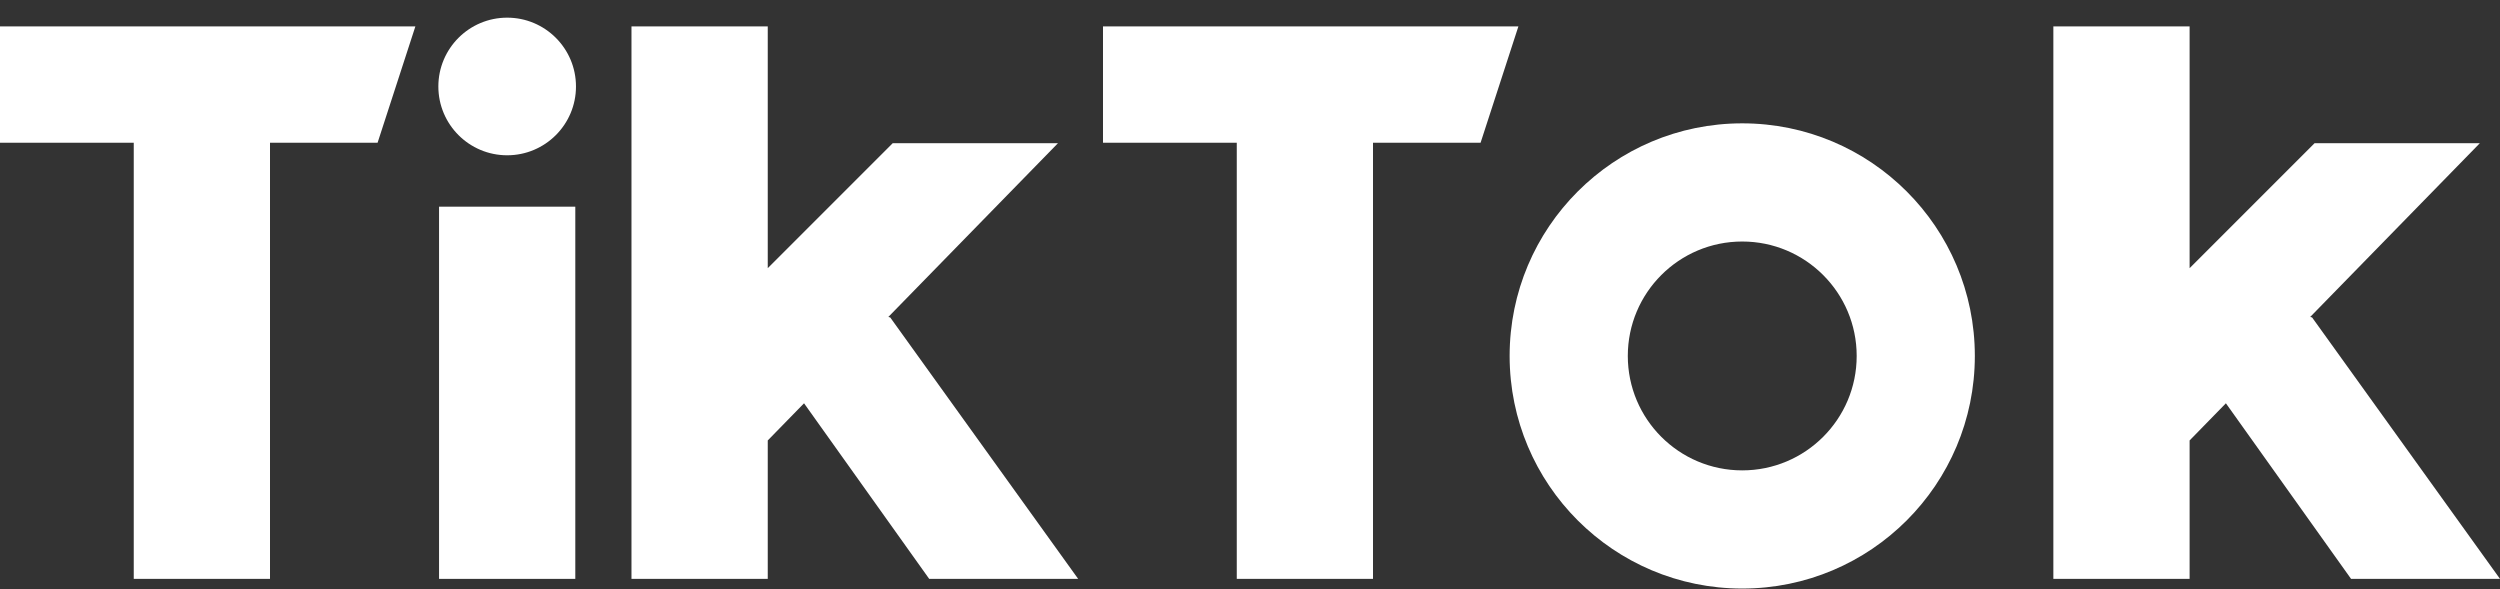
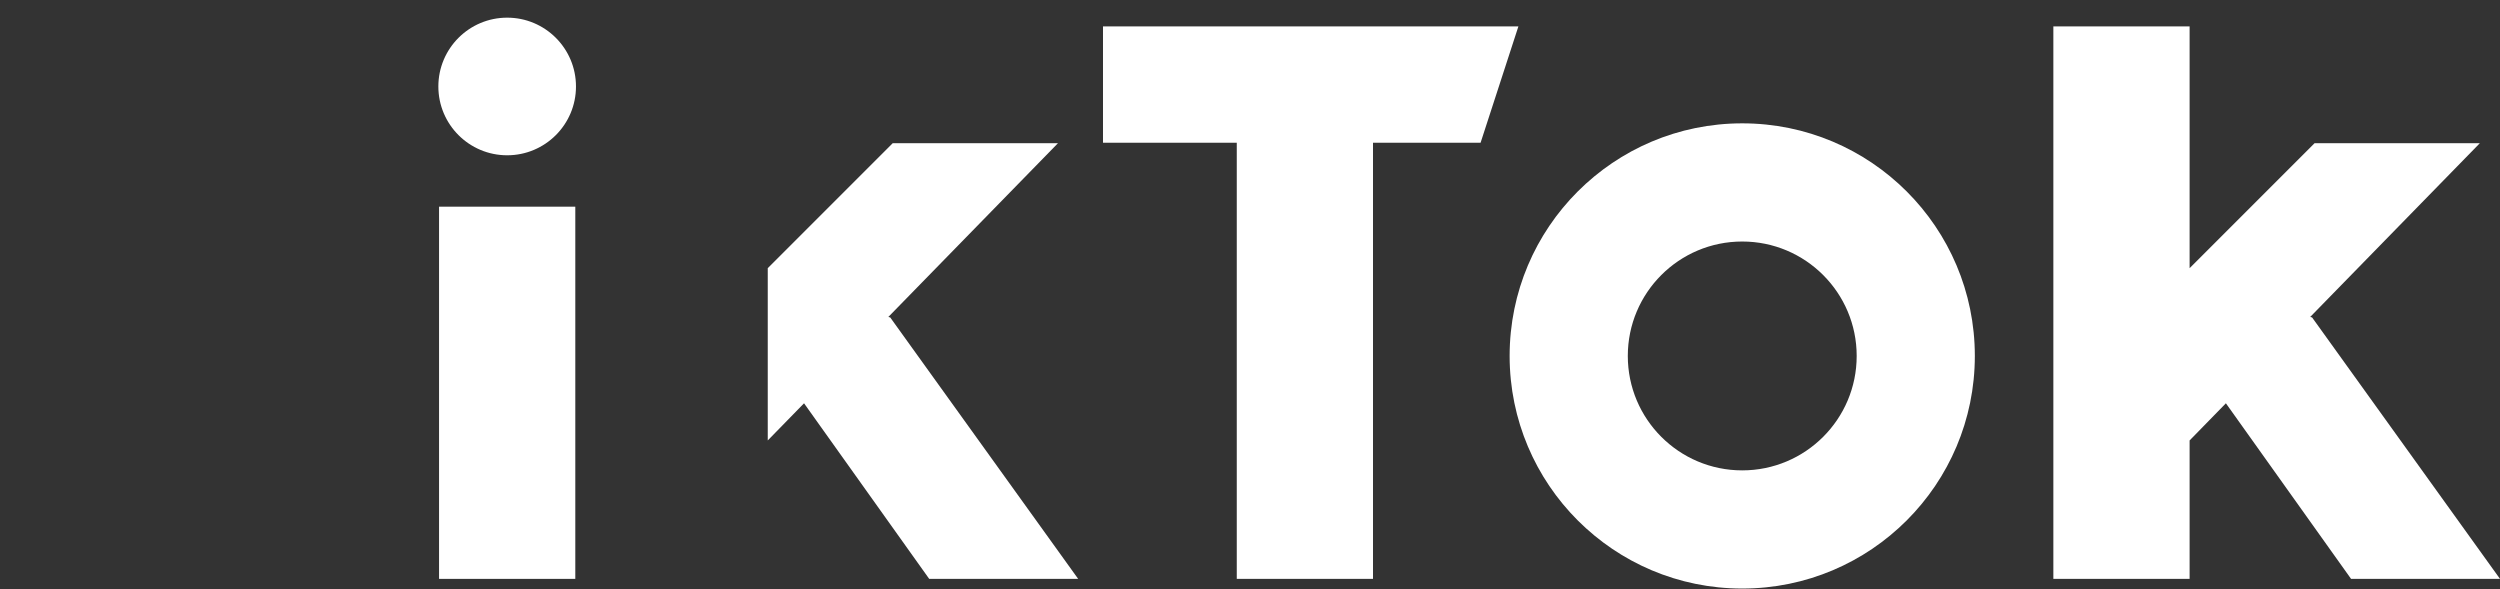
<svg xmlns="http://www.w3.org/2000/svg" width="140" height="33" viewBox="0 0 140 33" fill="none">
  <rect x="0" y="0" width="140" height="33" fill="#333333" stroke="none" />
  <path d="M32.255 4.843C32.255 6.971 30.53 8.696 28.402 8.696C26.274 8.696 24.548 6.971 24.548 4.843C24.548 2.715 26.274 0.989 28.402 0.989C30.53 0.989 32.255 2.715 32.255 4.843Z" fill="white" />
-   <path d="M0 1.479H23.261L21.145 7.992H15.12V32.417H7.49V7.992H0V1.479Z" fill="white" />
  <path d="M61.768 1.479H85.03L82.913 7.992H76.888V32.417H69.259V7.992H61.768V1.479Z" fill="white" />
  <path d="M32.217 11.574H24.587V32.417H32.217V11.574Z" fill="white" />
-   <path d="M49.852 17.776L49.747 17.749L59.246 8.019H49.992L42.994 15.018V1.479H35.363V32.417H42.994V24.665L45.026 22.584L52.035 32.417H60.377L49.852 17.776Z" fill="white" />
+   <path d="M49.852 17.776L49.747 17.749L59.246 8.019H49.992L42.994 15.018V1.479H35.363H42.994V24.665L45.026 22.584L52.035 32.417H60.377L49.852 17.776Z" fill="white" />
  <path d="M129.477 17.776L129.371 17.749L138.871 8.019H129.616L122.618 15.018V1.479H114.988V32.417H122.618V24.665L124.65 22.584L131.659 32.417H140L129.477 17.776Z" fill="white" />
  <path d="M97.565 26.341C94.026 26.341 91.157 23.472 91.157 19.933C91.157 16.394 94.026 13.525 97.565 13.525C101.104 13.525 103.974 16.394 103.974 19.933C103.974 23.472 101.104 26.341 97.565 26.341ZM97.565 6.907C90.371 6.907 84.539 12.738 84.539 19.933C84.539 27.127 90.371 32.959 97.565 32.959C104.759 32.959 110.591 27.127 110.591 19.933C110.591 12.738 104.759 6.907 97.565 6.907Z" fill="white" />
</svg>